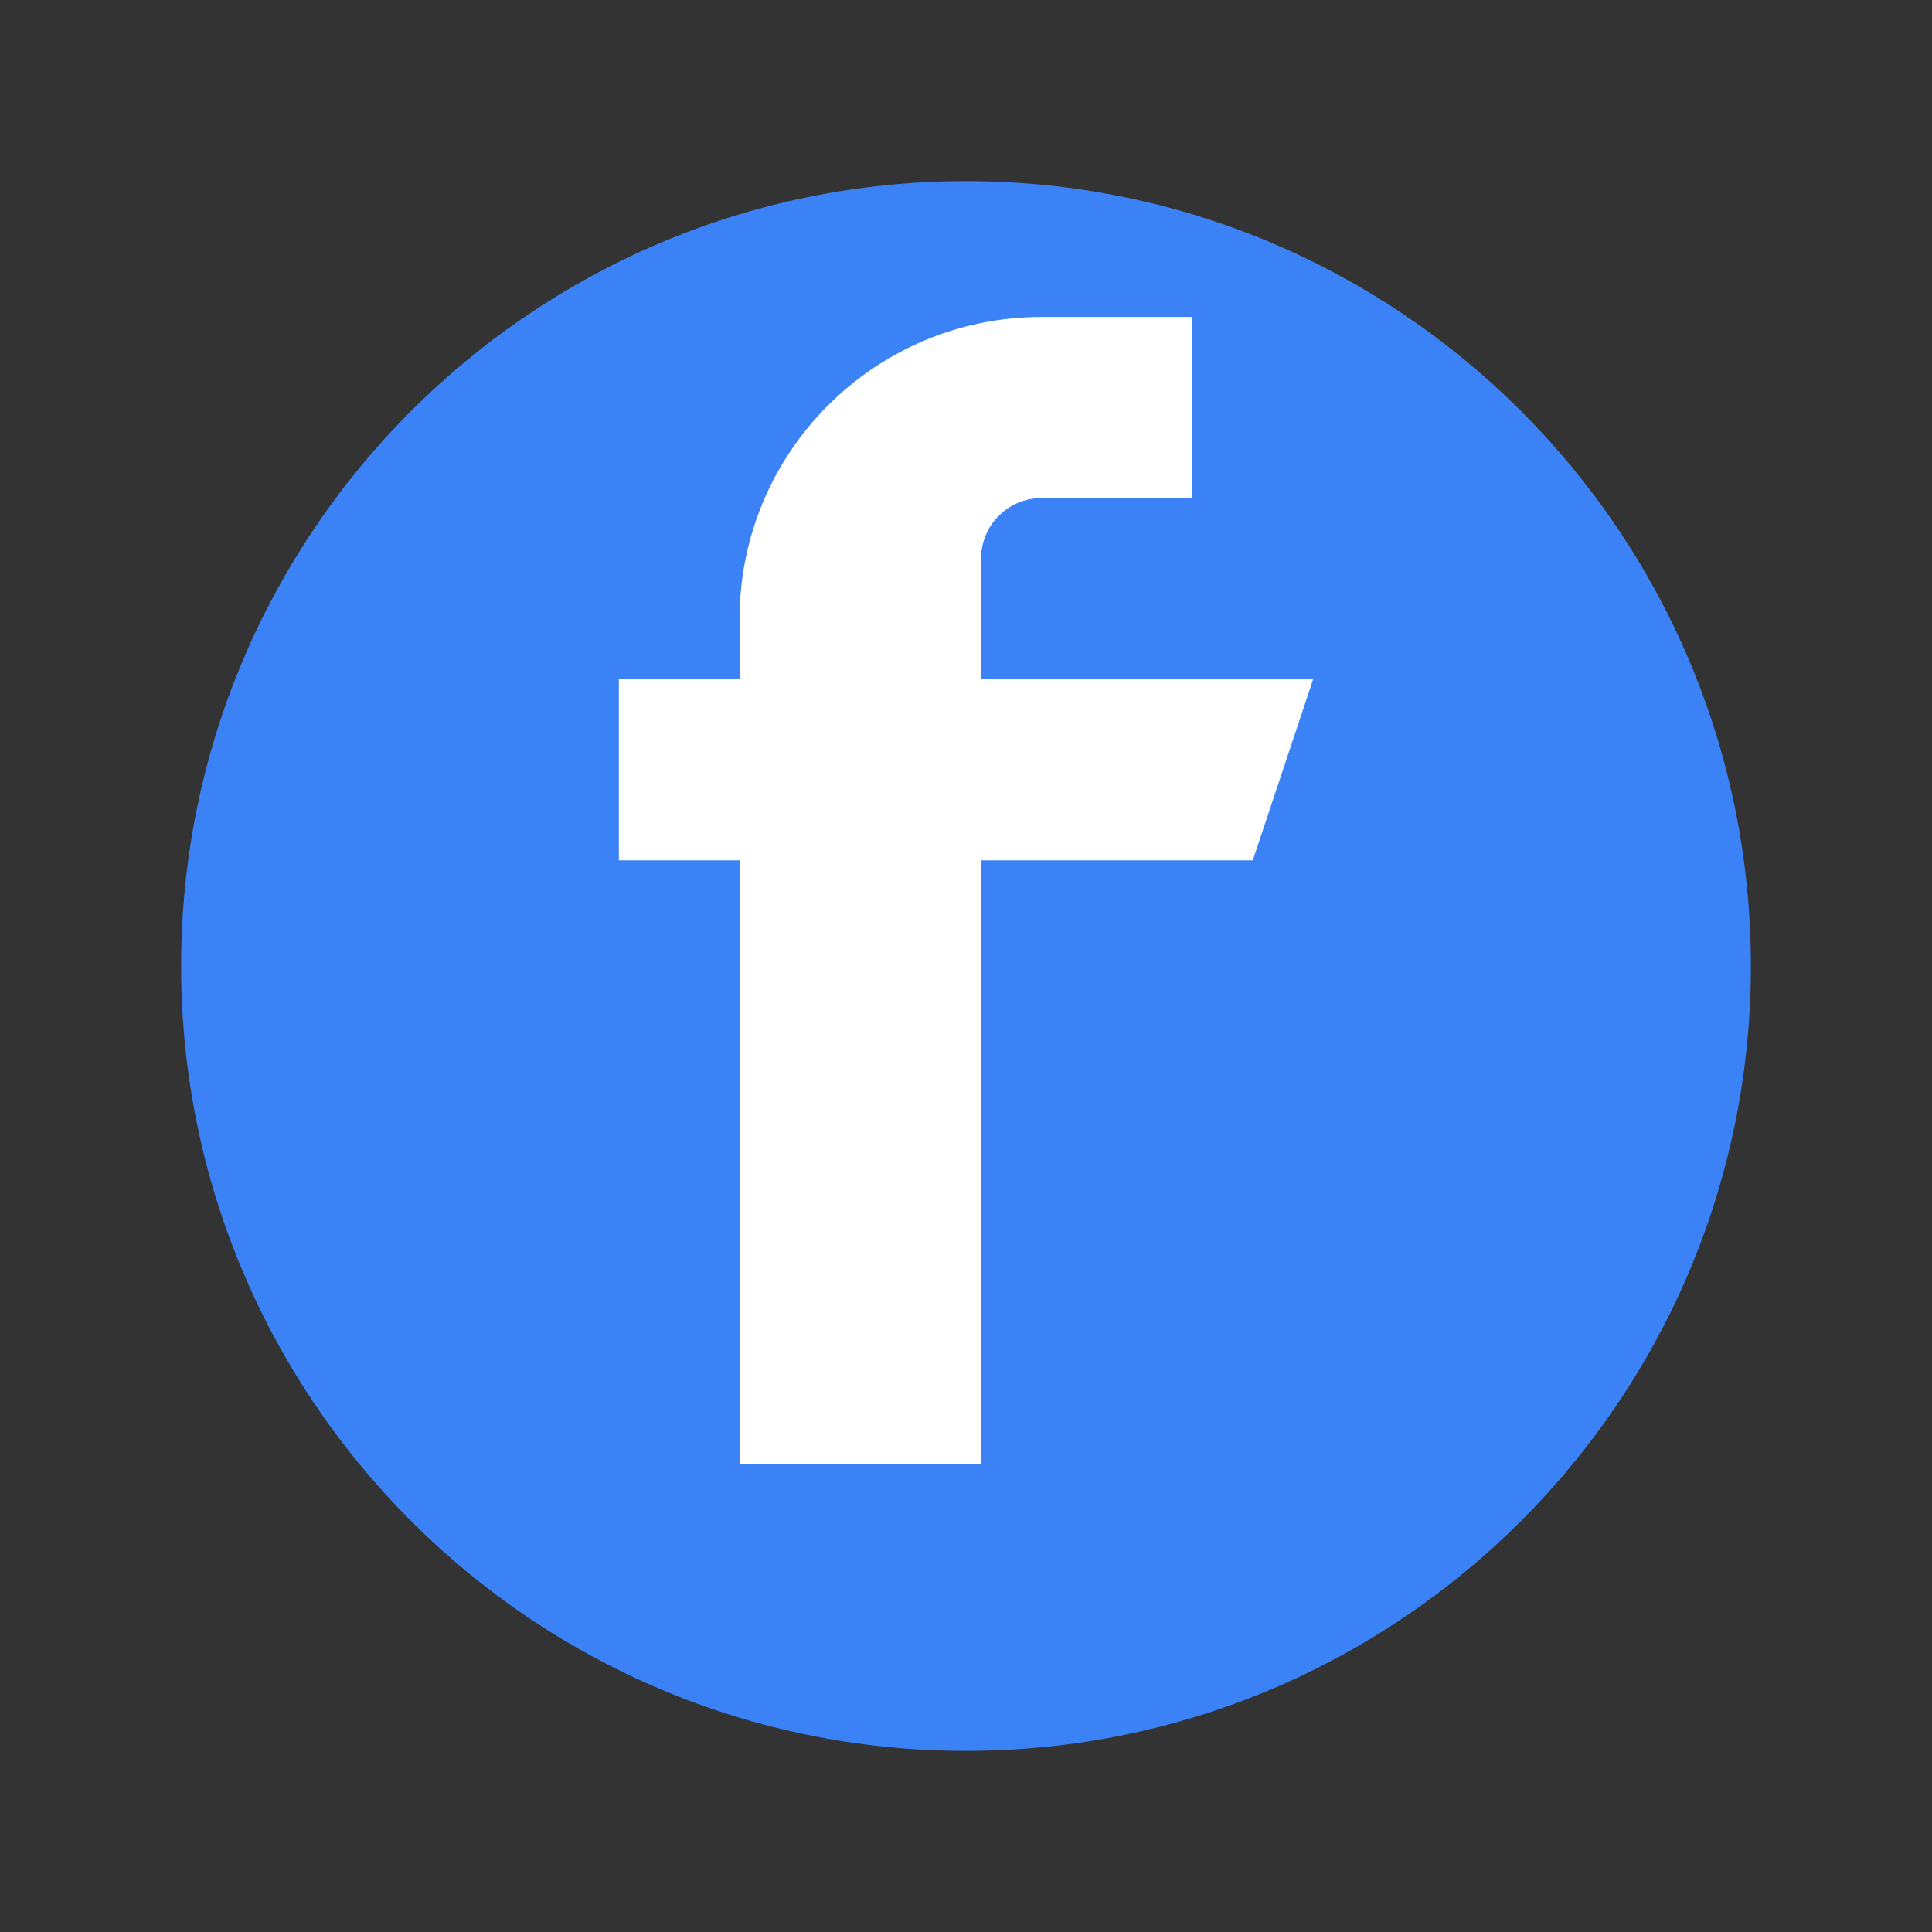
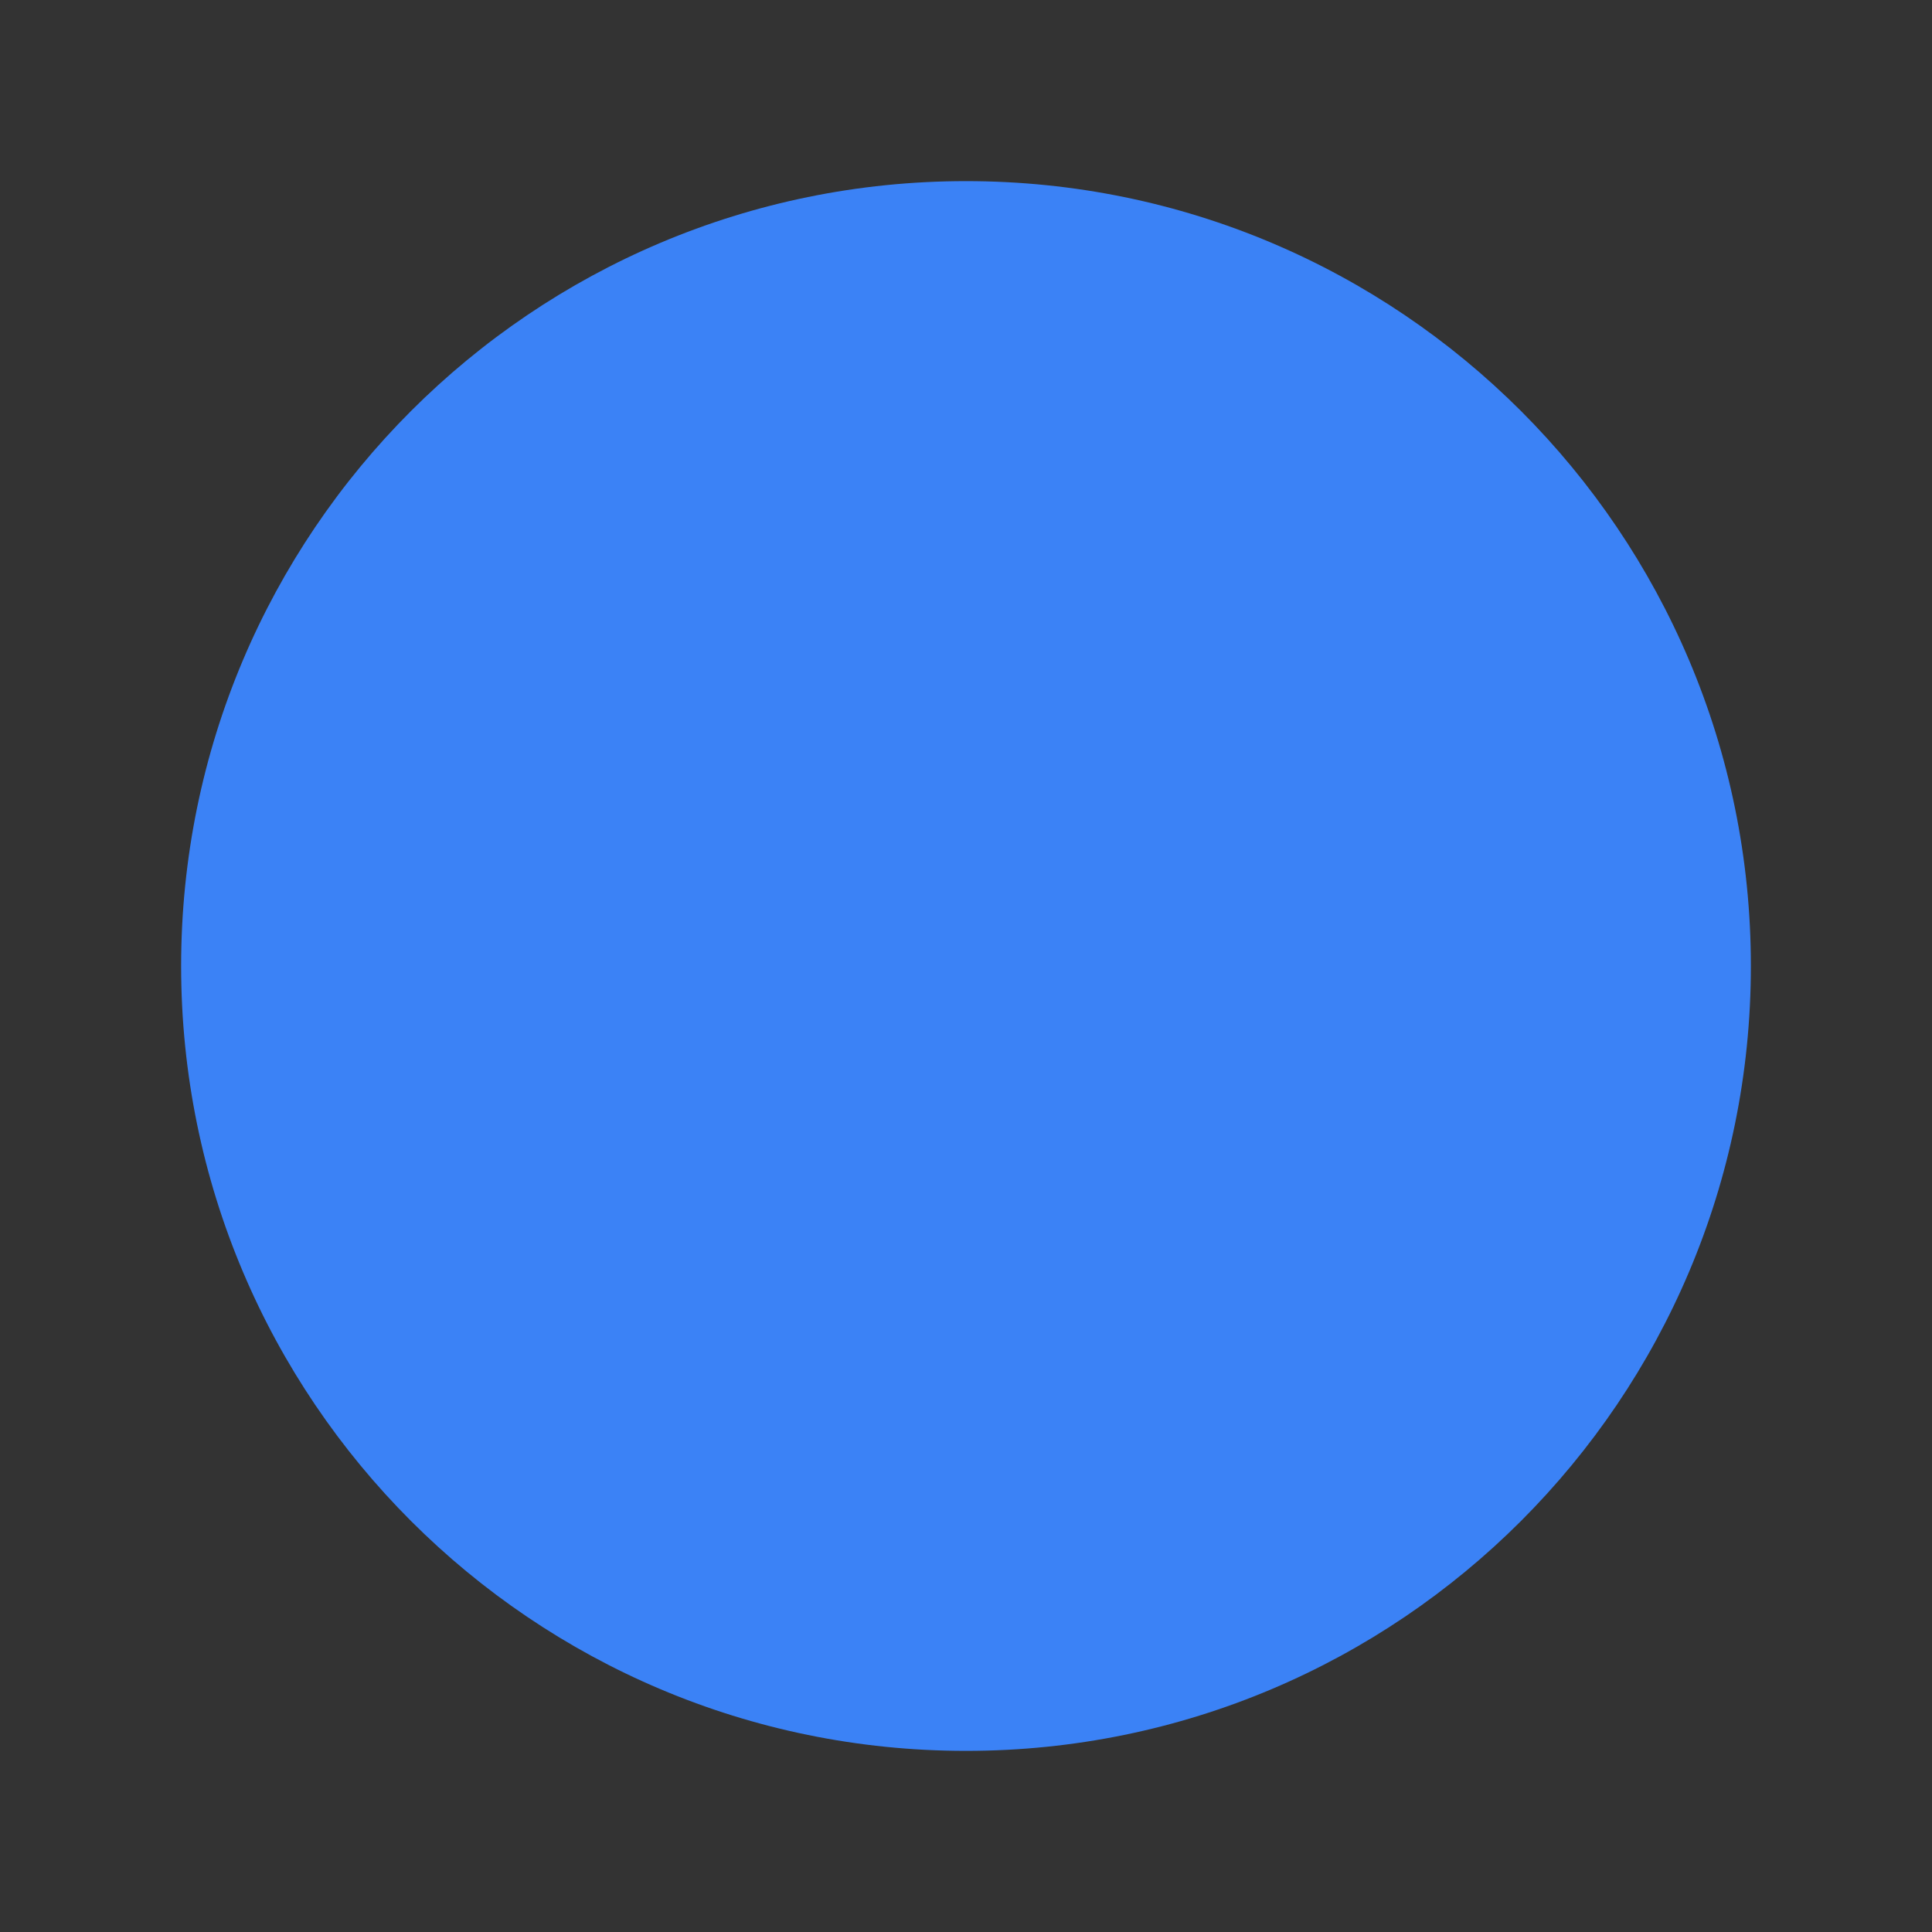
<svg xmlns="http://www.w3.org/2000/svg" width="64" height="64" viewBox="0 0 64 64" fill="none">
  <rect x="0" y="0" width="64" height="64" fill="#333333" stroke="none" />
  <path d="M32 6C17.64 6 6 17.64 6 32C6 46.36 17.64 58 32 58C46.36 58 58 46.36 58 32C58 17.64 46.36 6 32 6Z" fill="#3B82F6" />
-   <path d="M41.5 22.5H32.5V18.5C32.5 17.395 33.395 16.5 34.5 16.5H39.5V10.5H34.5C28.977 10.5 24.5 14.977 24.5 20.5V22.5H20.5V28.5H24.5V48.5H32.5V28.5H41.5L43.5 22.5H41.5Z" fill="white" />
</svg>